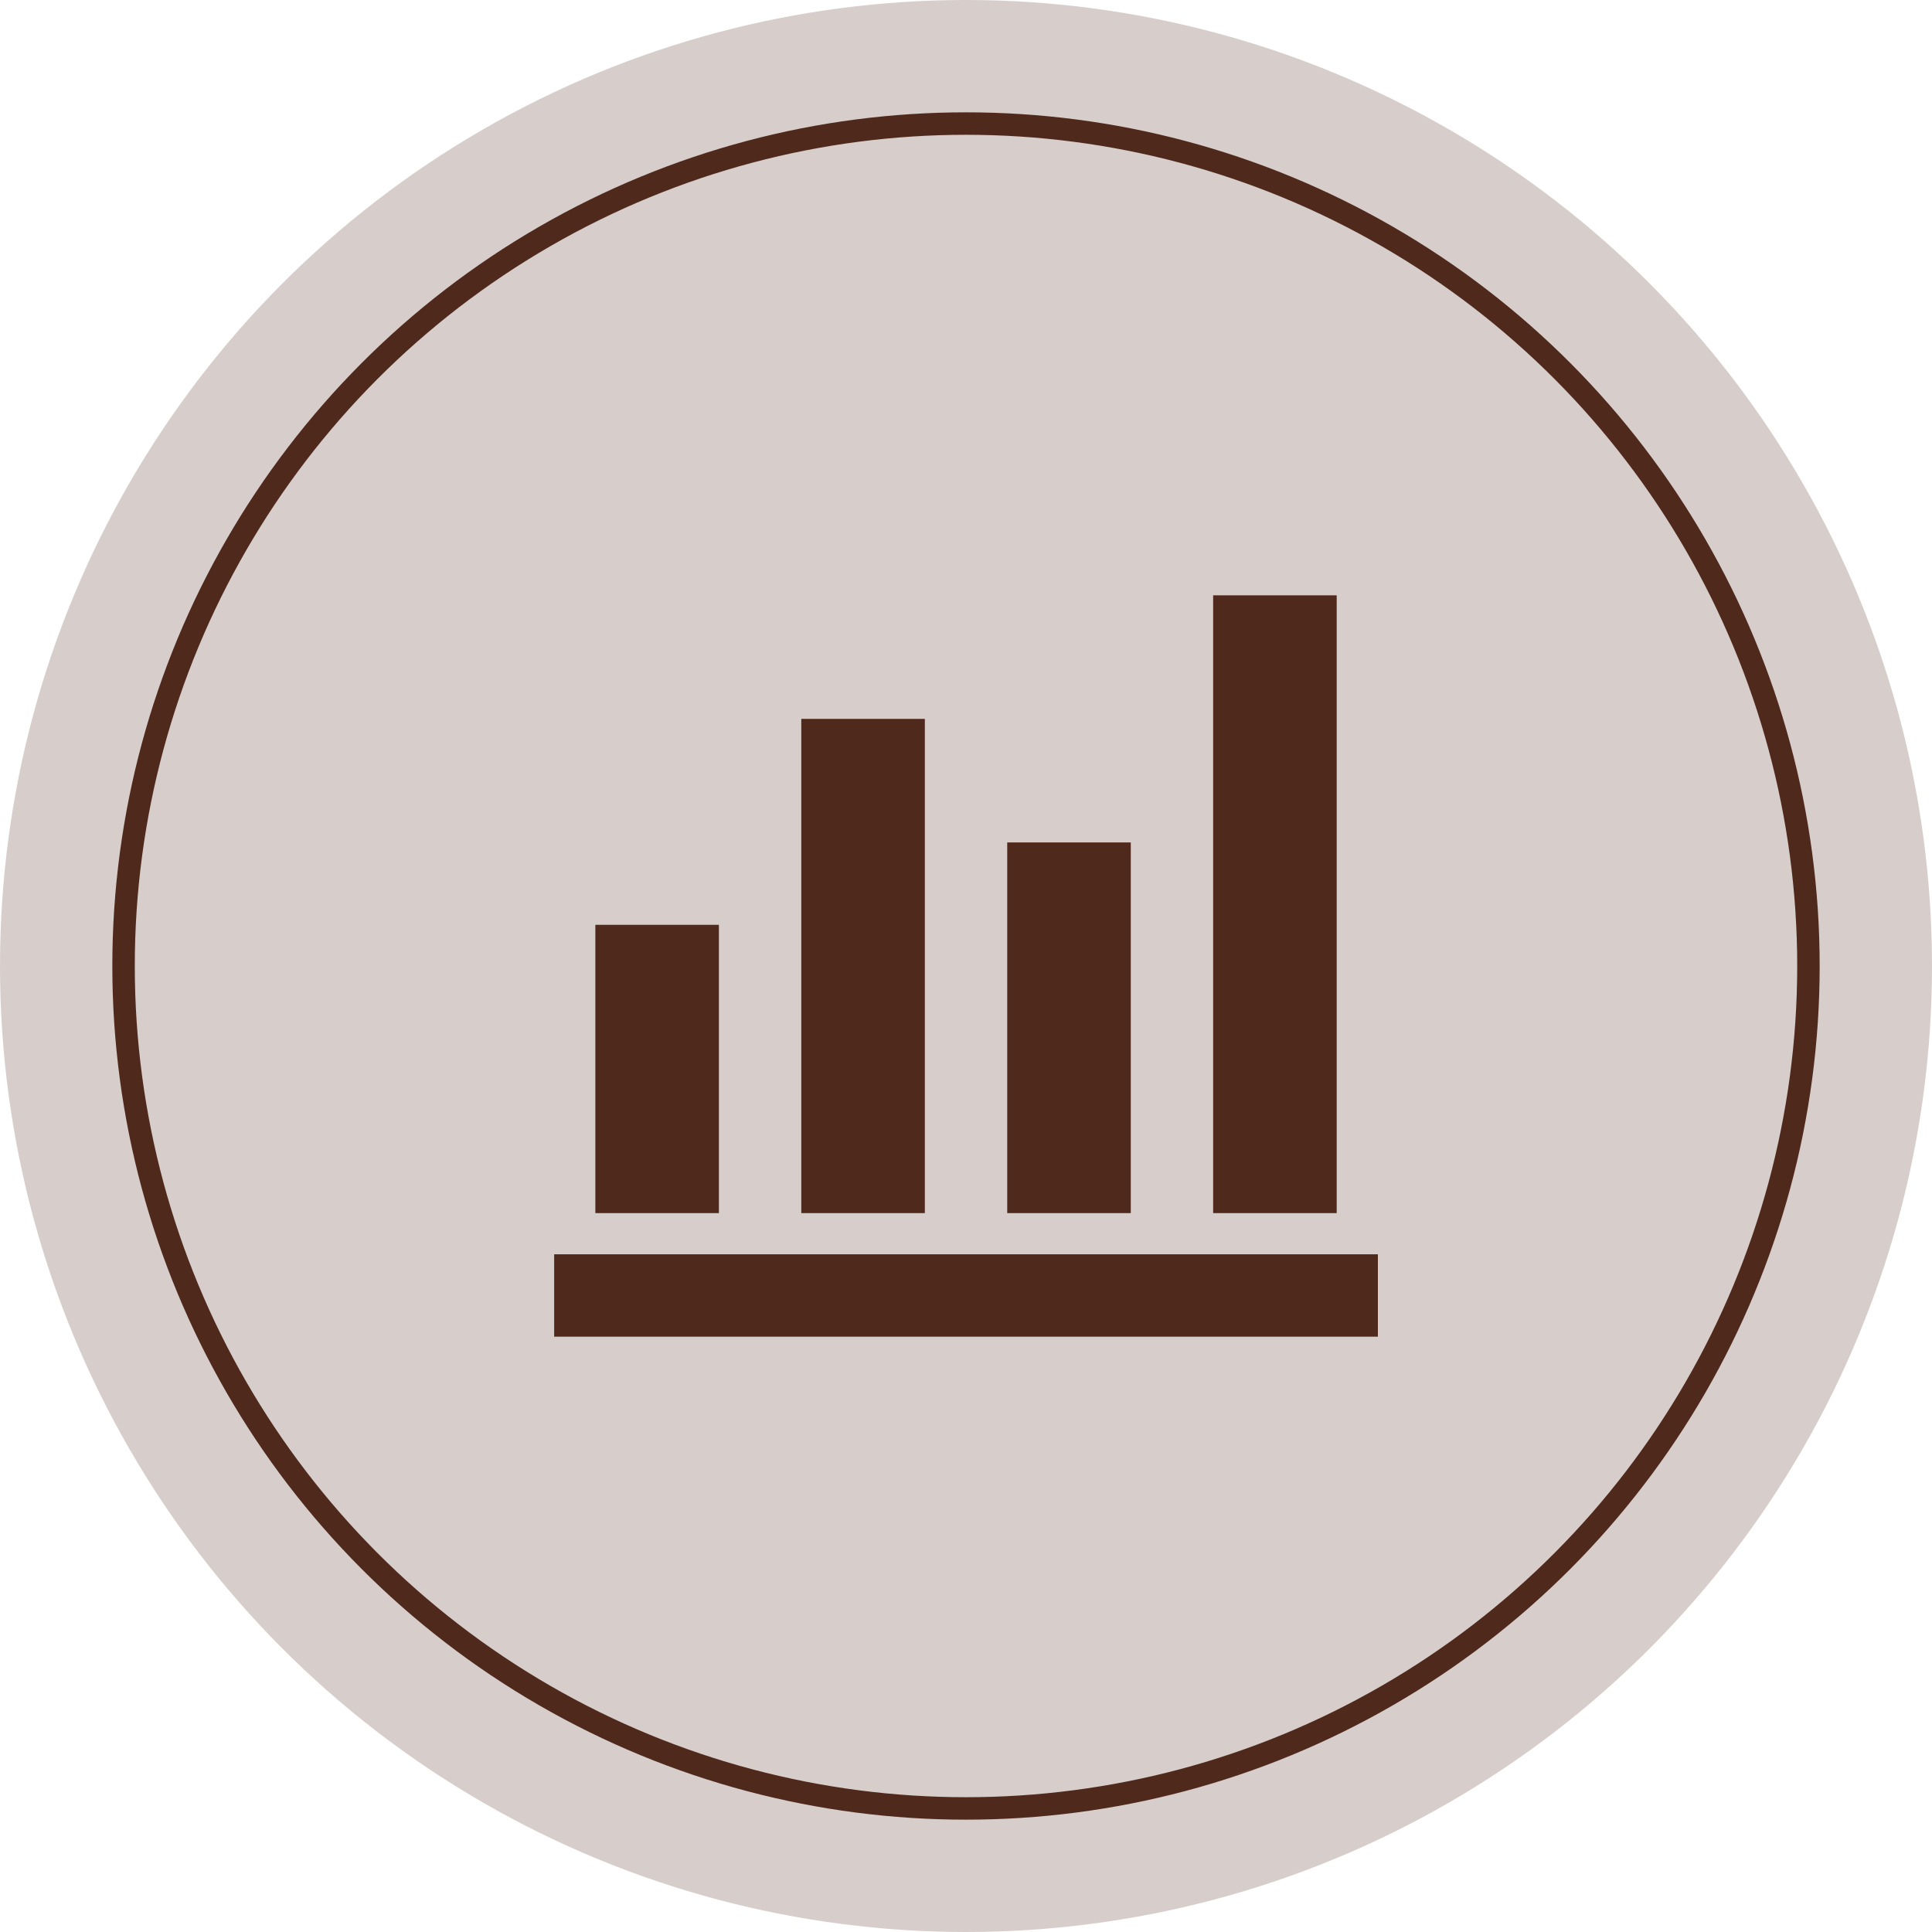
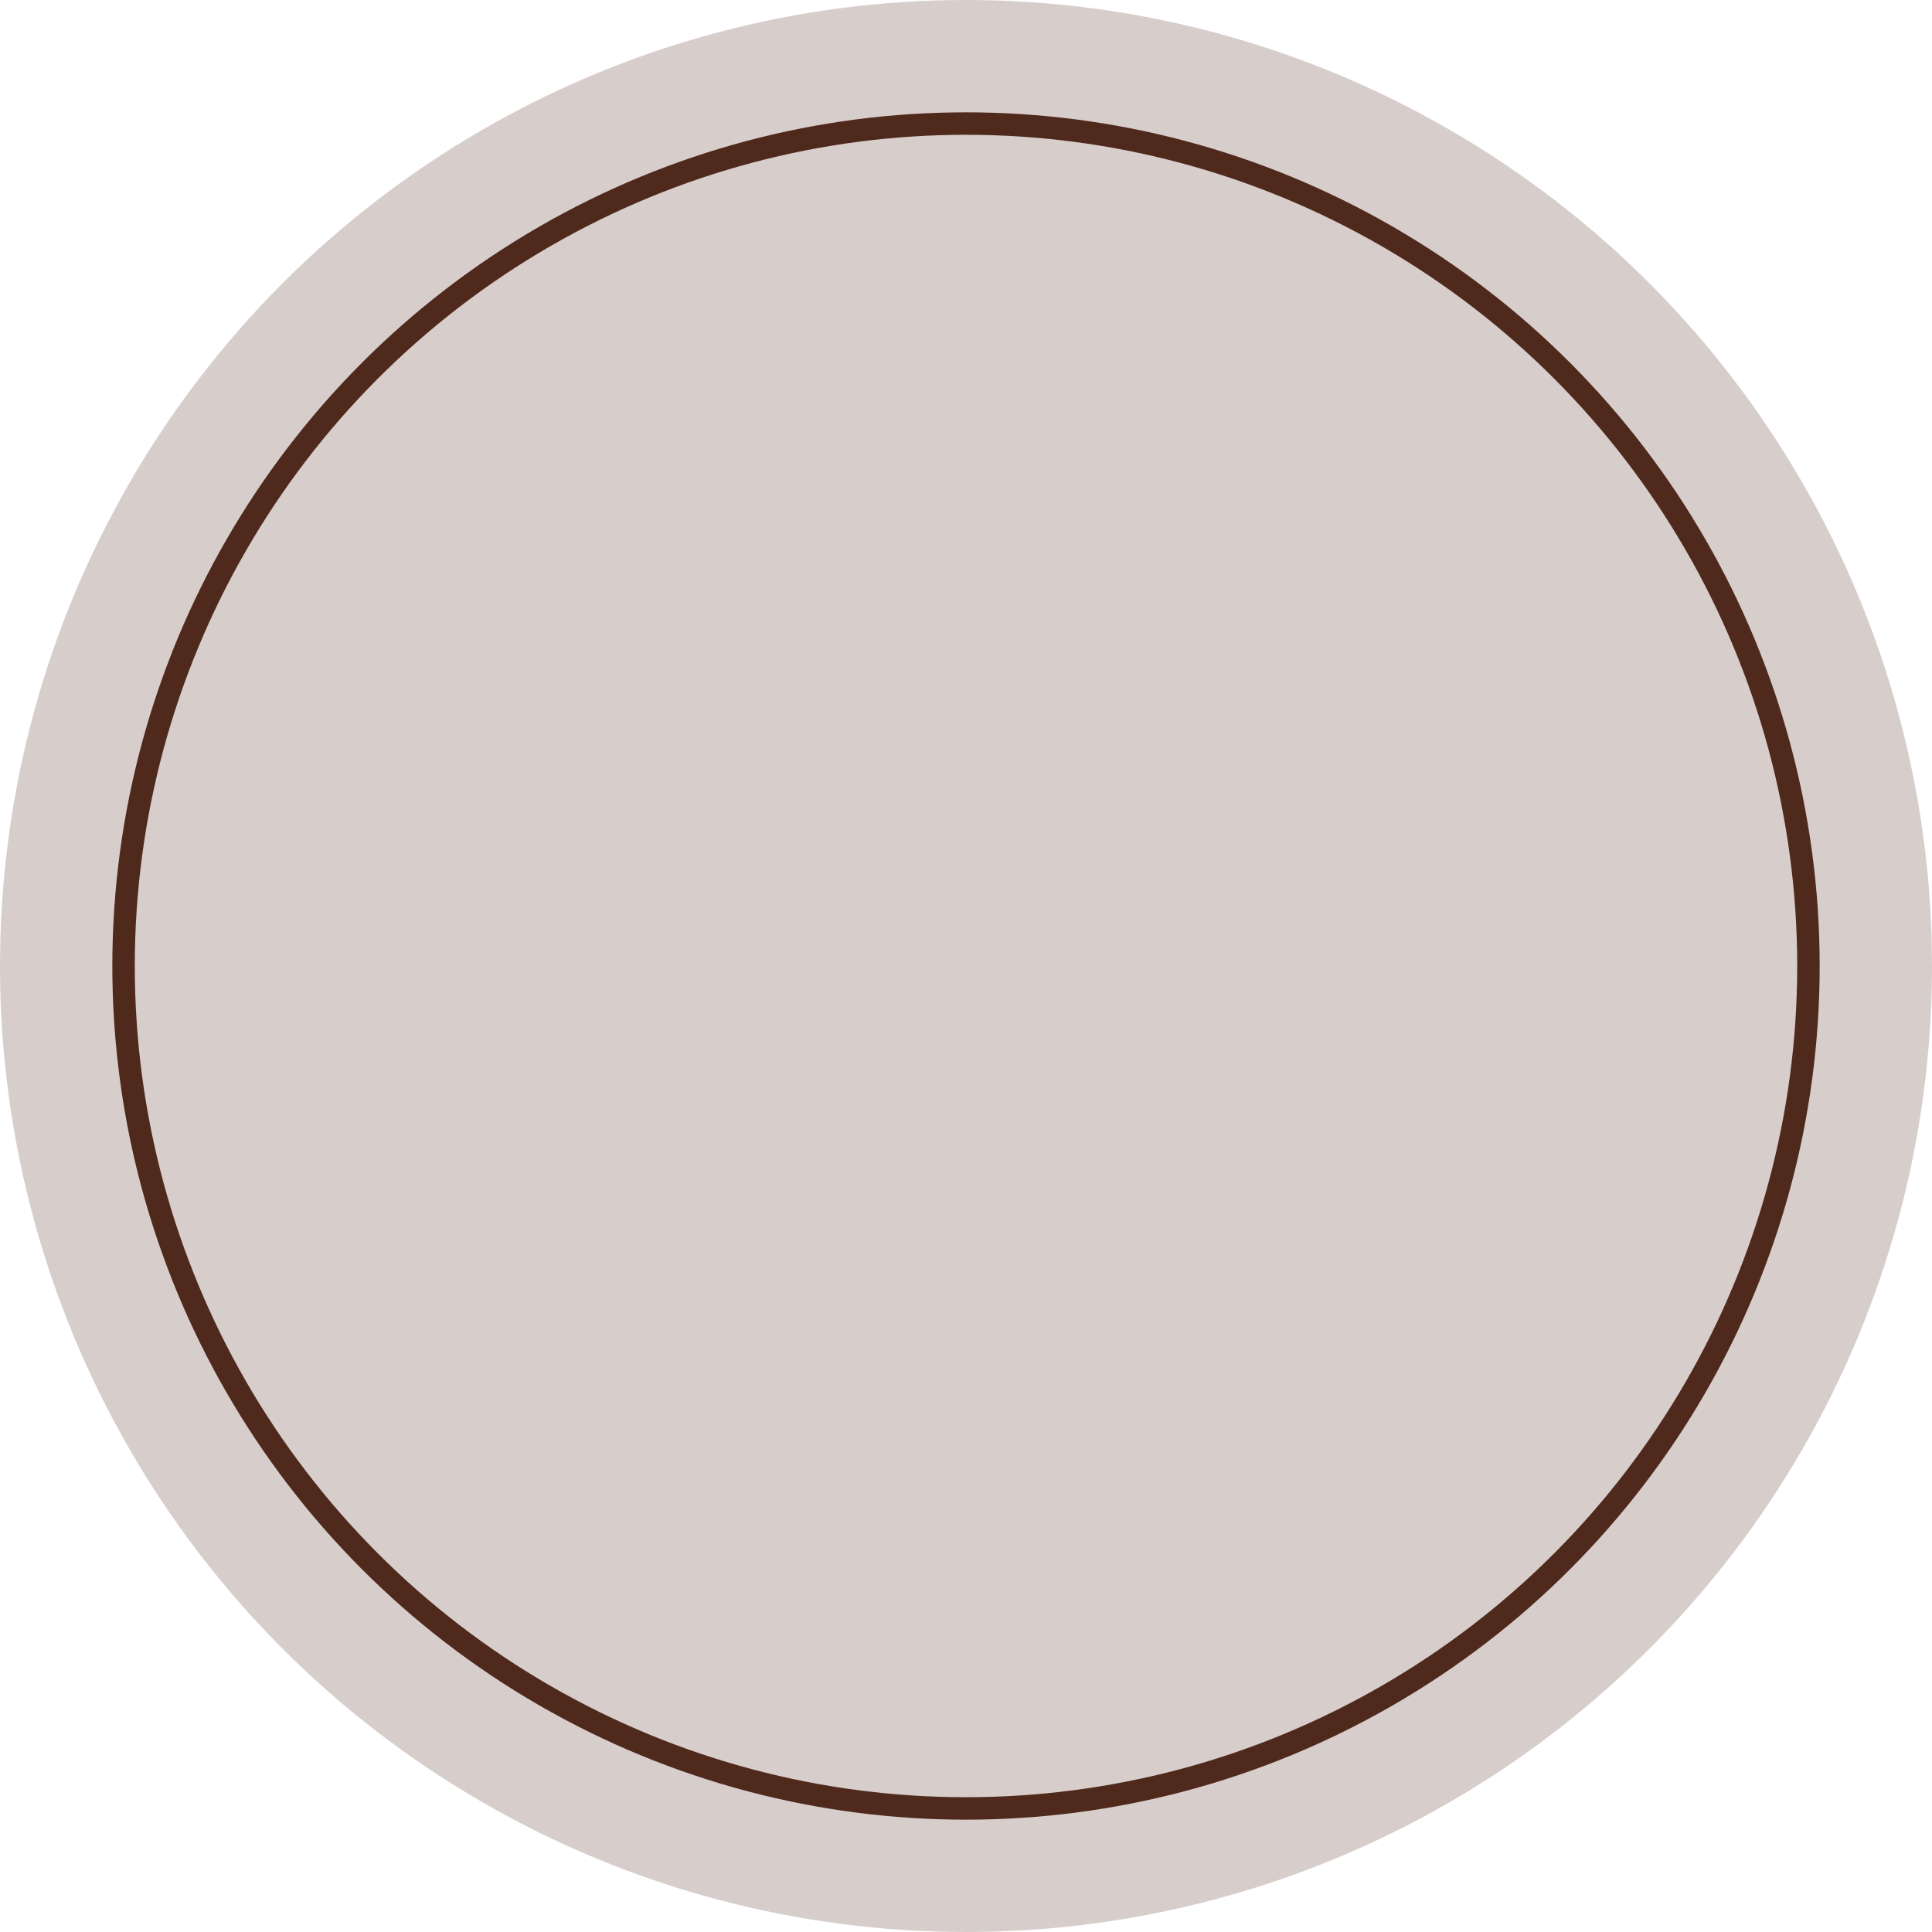
<svg xmlns="http://www.w3.org/2000/svg" width="86" height="86" viewBox="0 0 86 86" fill="none">
  <circle opacity="0.23" cx="43" cy="43" r="43" fill="#50291D" />
  <circle cx="43" cy="43" r="37.5" stroke="#50291D" />
  <mask id="mask0_1082_363" style="mask-type:alpha" maskUnits="userSpaceOnUse" x="21" y="21" width="44" height="44">
-     <rect x="21" y="21" width="44" height="44" fill="#D9D9D9" />
-   </mask>
+     </mask>
  <g mask="url(#mask0_1082_363)">
    <path d="M24.668 59.5V55.833H61.335V59.5H24.668ZM26.501 54V41.167H32.001V54H26.501ZM35.668 54V32H41.168V54H35.668ZM44.835 54V37.5H50.335V54H44.835ZM54.001 54V26.5H59.501V54H54.001Z" fill="#50291D" />
  </g>
</svg>